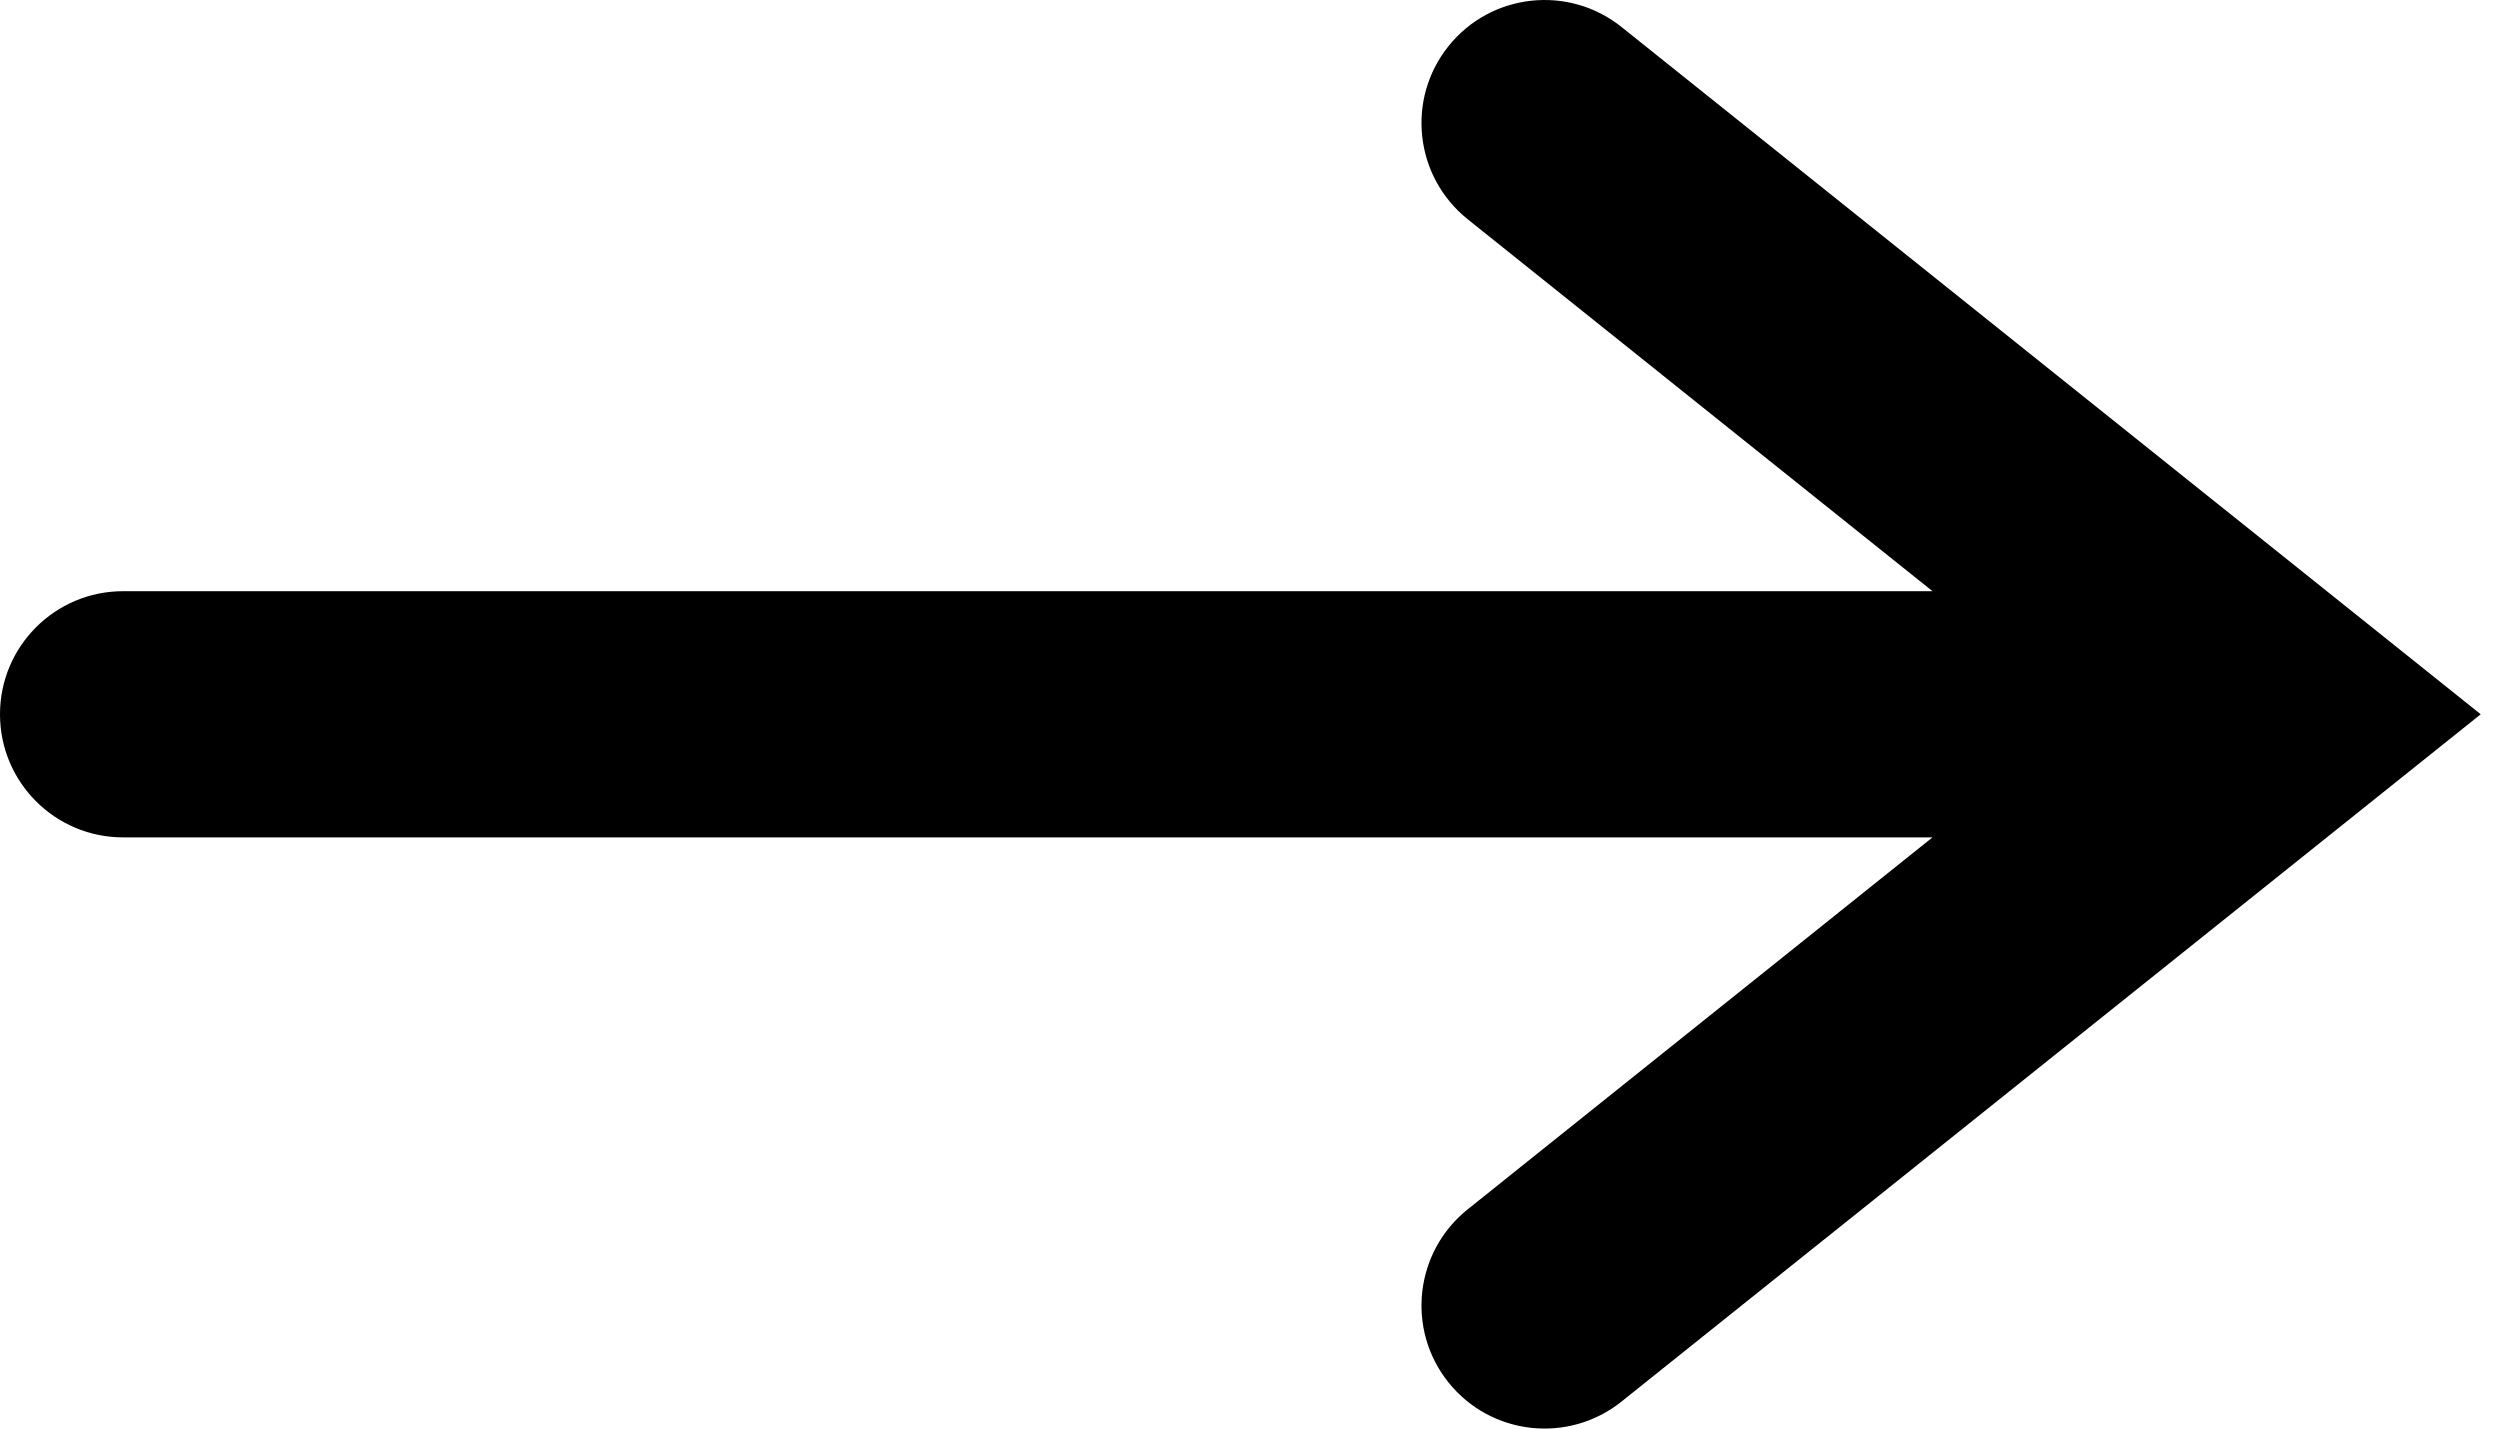
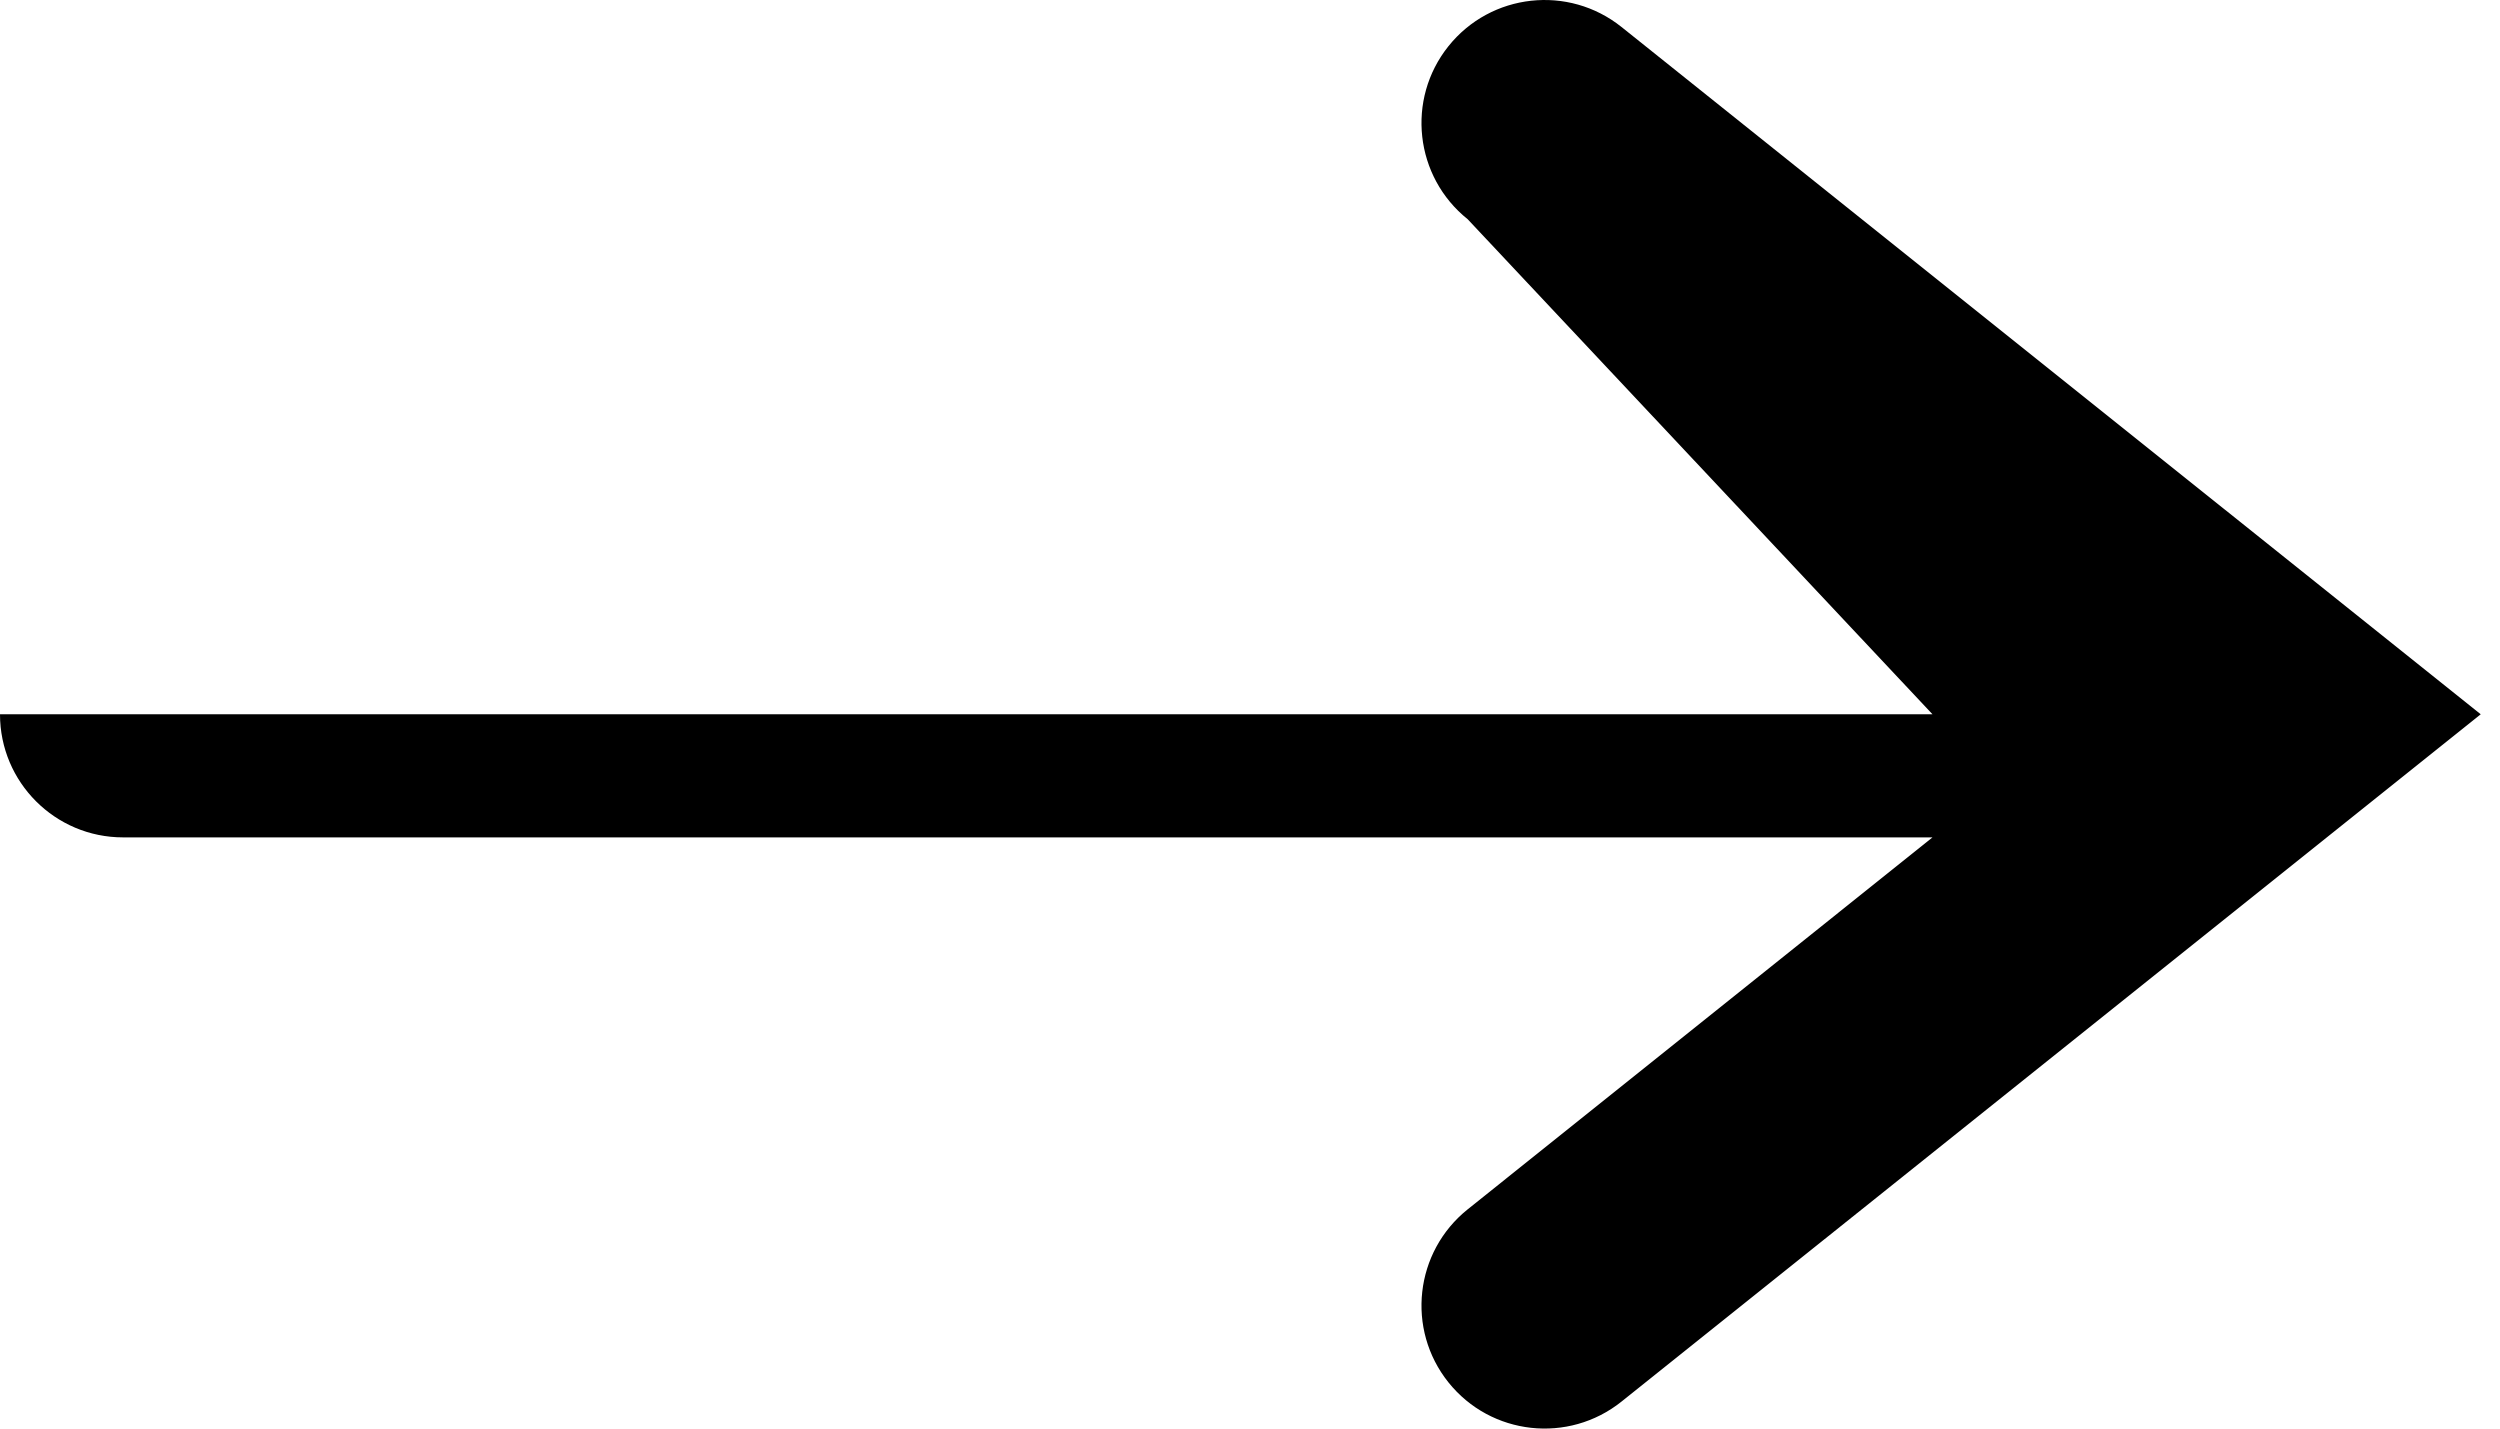
<svg xmlns="http://www.w3.org/2000/svg" width="21" height="12" viewBox="0 0 21 12" fill="none">
  <g id="Size=12">
-     <path id="Pil" fill-rule="evenodd" clip-rule="evenodd" d="M12.167 0.388C12.524 -0.058 13.175 -0.13 13.621 0.227L20.838 6L13.621 11.773C13.175 12.13 12.524 12.058 12.167 11.612C11.81 11.166 11.883 10.515 12.329 10.158L16.233 7.034H1.034C0.463 7.034 0 6.571 0 6C0 5.429 0.463 4.966 1.034 4.966H16.233L12.329 1.842C11.883 1.485 11.81 0.834 12.167 0.388Z" fill="black" />
+     <path id="Pil" fill-rule="evenodd" clip-rule="evenodd" d="M12.167 0.388C12.524 -0.058 13.175 -0.13 13.621 0.227L20.838 6L13.621 11.773C13.175 12.13 12.524 12.058 12.167 11.612C11.81 11.166 11.883 10.515 12.329 10.158L16.233 7.034H1.034C0.463 7.034 0 6.571 0 6H16.233L12.329 1.842C11.883 1.485 11.81 0.834 12.167 0.388Z" fill="black" />
  </g>
</svg>